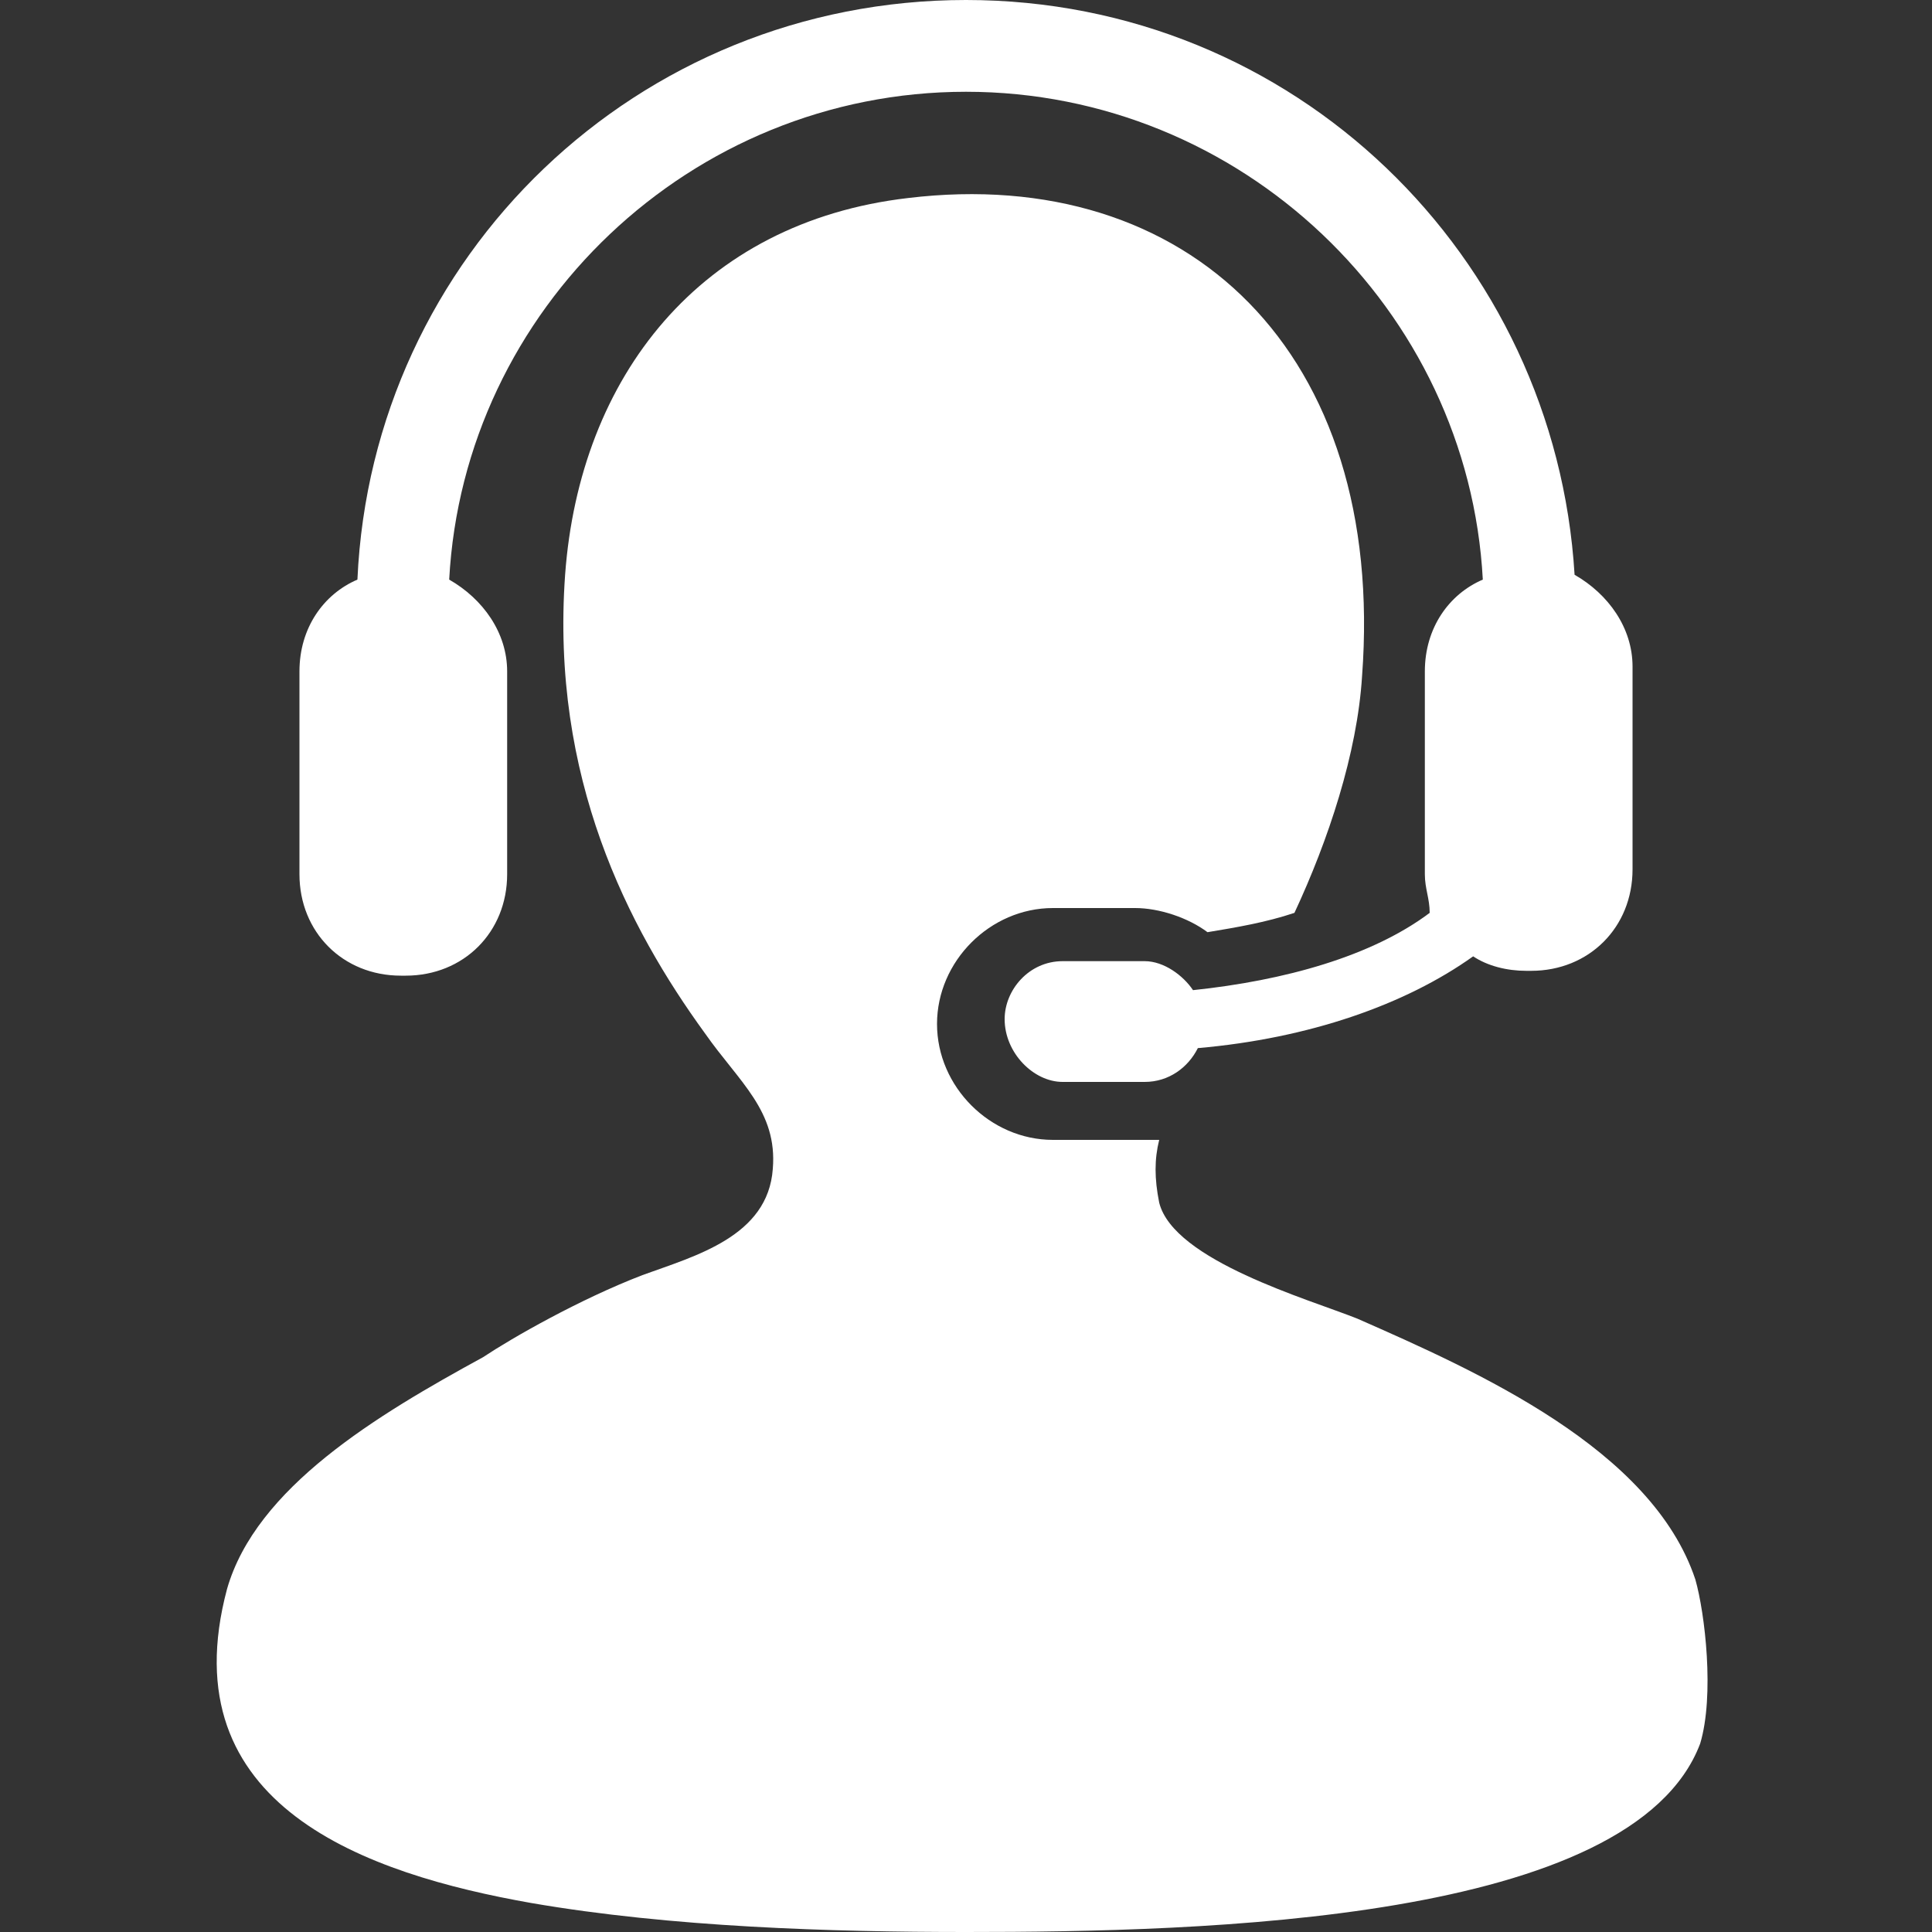
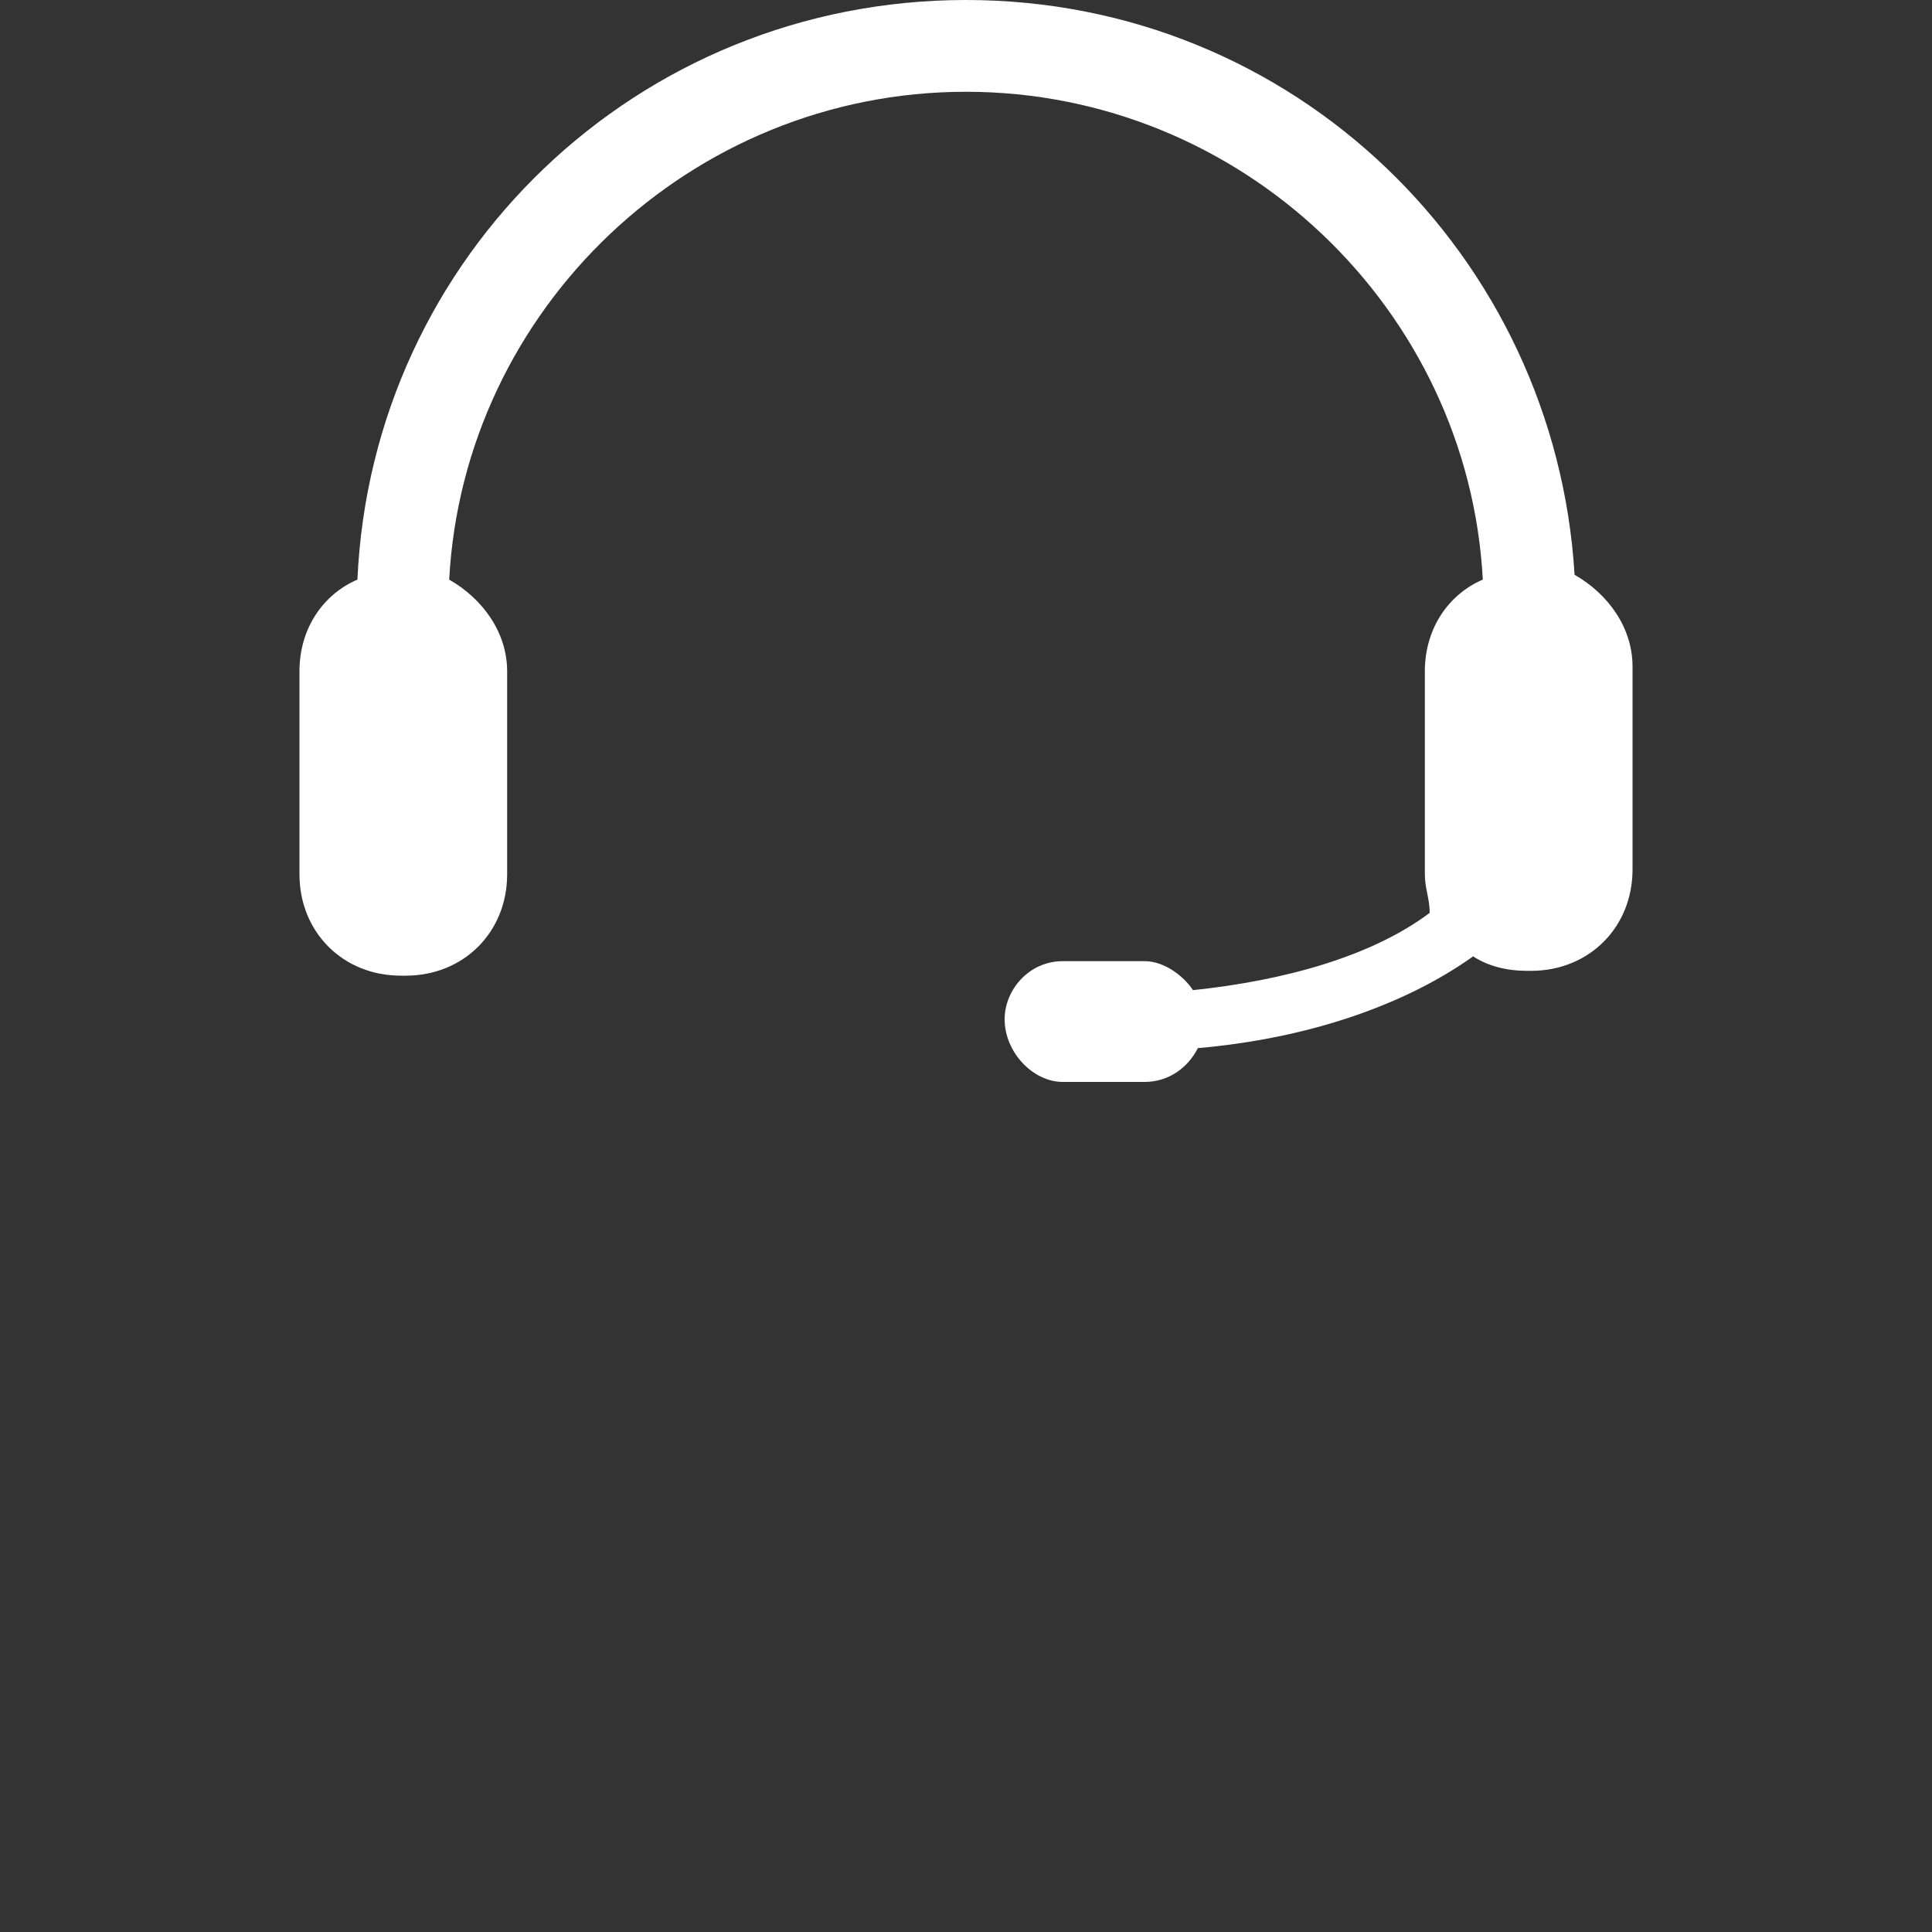
<svg xmlns="http://www.w3.org/2000/svg" version="1.1" id="图层_1" x="0px" y="0px" width="40px" height="40px" viewBox="0 0 40 40" style="enable-background:new 0 0 40 40;" xml:space="preserve">
  <rect x="0" y="0" width="40" height="40" fill="#333333" stroke="none" />
  <style type="text/css">
	.st0{fill:#FFFFFF;}
</style>
  <g>
-     <path class="st0" d="M35.1,32.7c-0.9-2.7-4.5-4.3-7-5.4c-1-0.4-3.8-1.2-4.1-2.4c-0.1-0.5-0.1-0.9,0-1.3c-0.2,0-0.3,0-0.5,0h-1.7   c-1.3,0-2.4-1.1-2.4-2.4s1.1-2.4,2.4-2.4h1.7c0.5,0,1.1,0.2,1.5,0.5c0.6-0.1,1.2-0.2,1.8-0.4c0.7-1.5,1.3-3.3,1.4-4.9   c0.5-6.7-3.6-10.6-9.4-9.9c-4.3,0.5-6.8,3.7-7.1,7.8c-0.3,4.2,1.3,7.3,2.9,9.5c0.7,1,1.5,1.6,1.4,2.8c-0.1,1.4-1.6,1.8-2.7,2.2   c-1.3,0.5-2.7,1.3-3.3,1.7c-2.2,1.2-4.7,2.7-5.3,4.8c-1.2,4.5,2.9,5.9,6.3,6.5c2.9,0.5,6.2,0.6,9,0.6c4.9,0,13.8-0.2,15.2-3.9   C35.5,35.1,35.3,33.4,35.1,32.7L35.1,32.7z" />
    <path class="st0" d="M24.7,20.5c-0.2-0.3-0.6-0.6-1-0.6H22c-0.7,0-1.2,0.6-1.2,1.2c0,0.7,0.6,1.3,1.2,1.3h1.7   c0.5,0,0.9-0.3,1.1-0.7c2.3-0.2,4.3-0.9,5.7-1.9c0.3,0.2,0.7,0.3,1.1,0.3h0.1c1.2,0,2.1-0.9,2.1-2.1v-4.2c0-0.8-0.5-1.5-1.2-1.9   C32.2,5.3,26.8,0,20,0S7.7,5.3,7.4,12c-0.7,0.3-1.2,1-1.2,1.9v4.2c0,1.2,0.9,2.1,2.1,2.1h0.1c1.2,0,2.1-0.9,2.1-2.1v-4.2   c0-0.8-0.5-1.5-1.2-1.9C9.6,6.4,14.3,1.9,20,1.9c5.7,0,10.4,4.5,10.7,10.1c-0.7,0.3-1.2,1-1.2,1.9v4.2c0,0.3,0.1,0.5,0.1,0.8   C28.4,19.8,26.6,20.3,24.7,20.5L24.7,20.5z" />
  </g>
</svg>